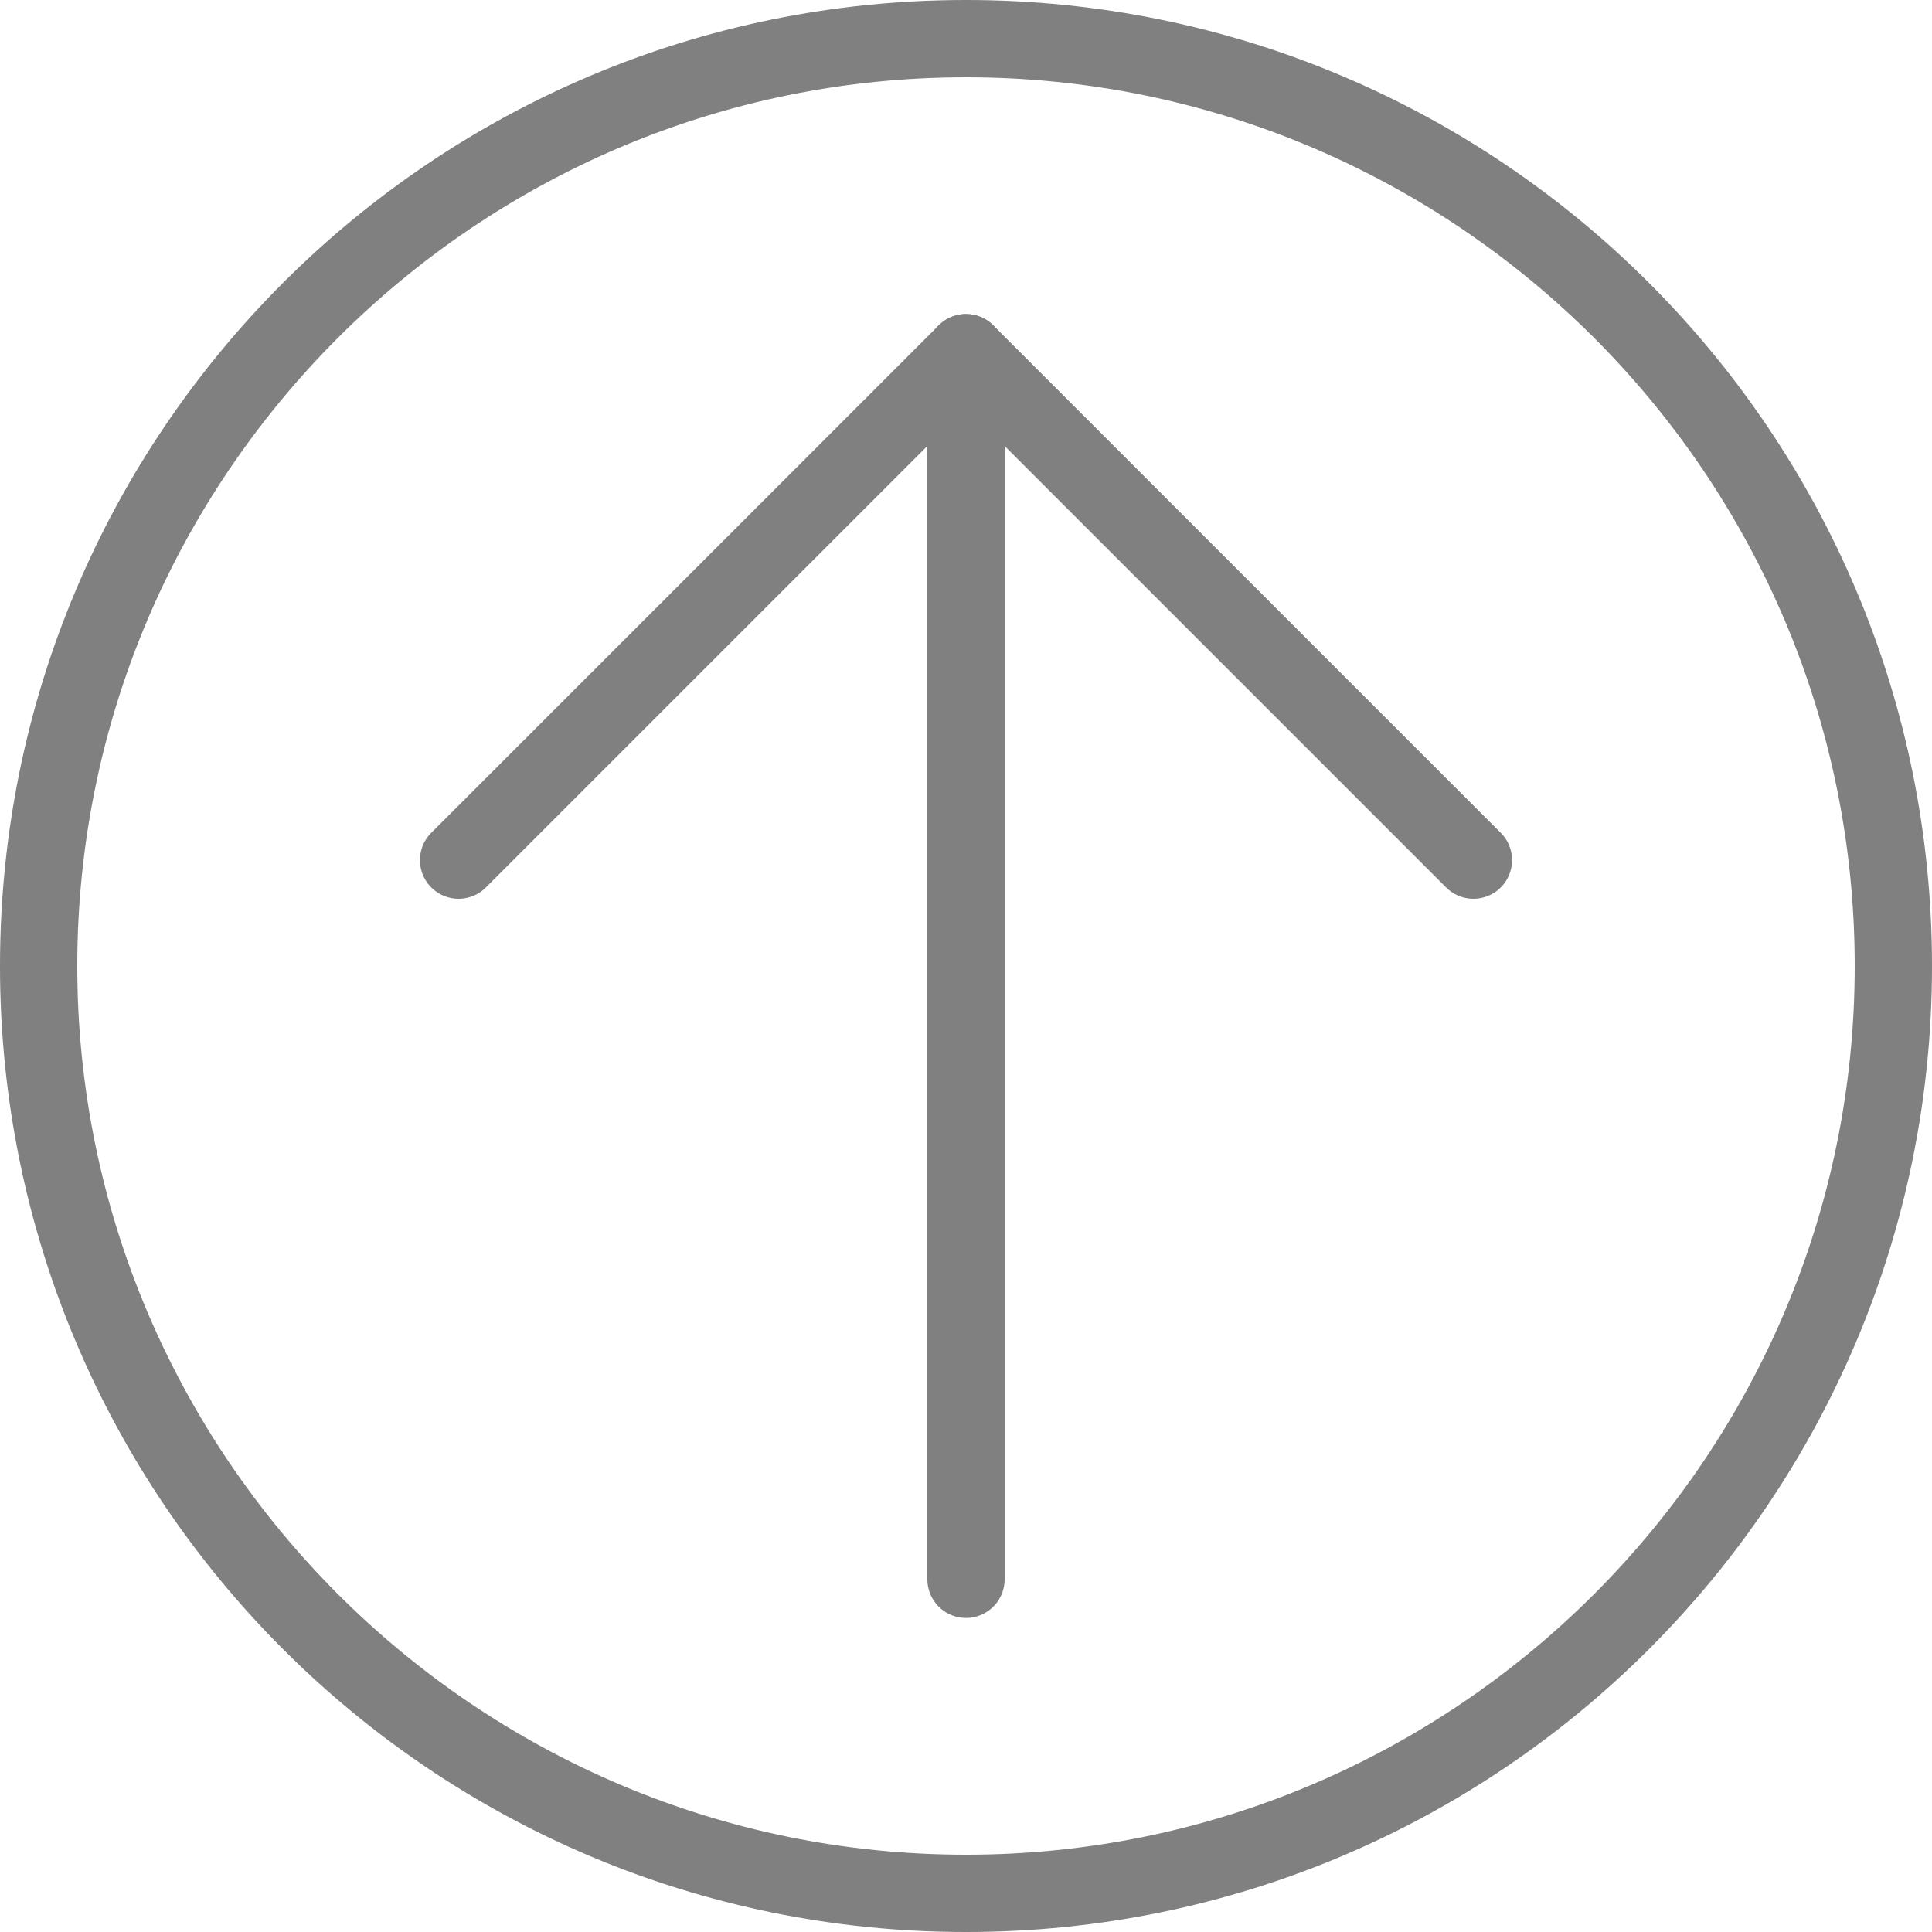
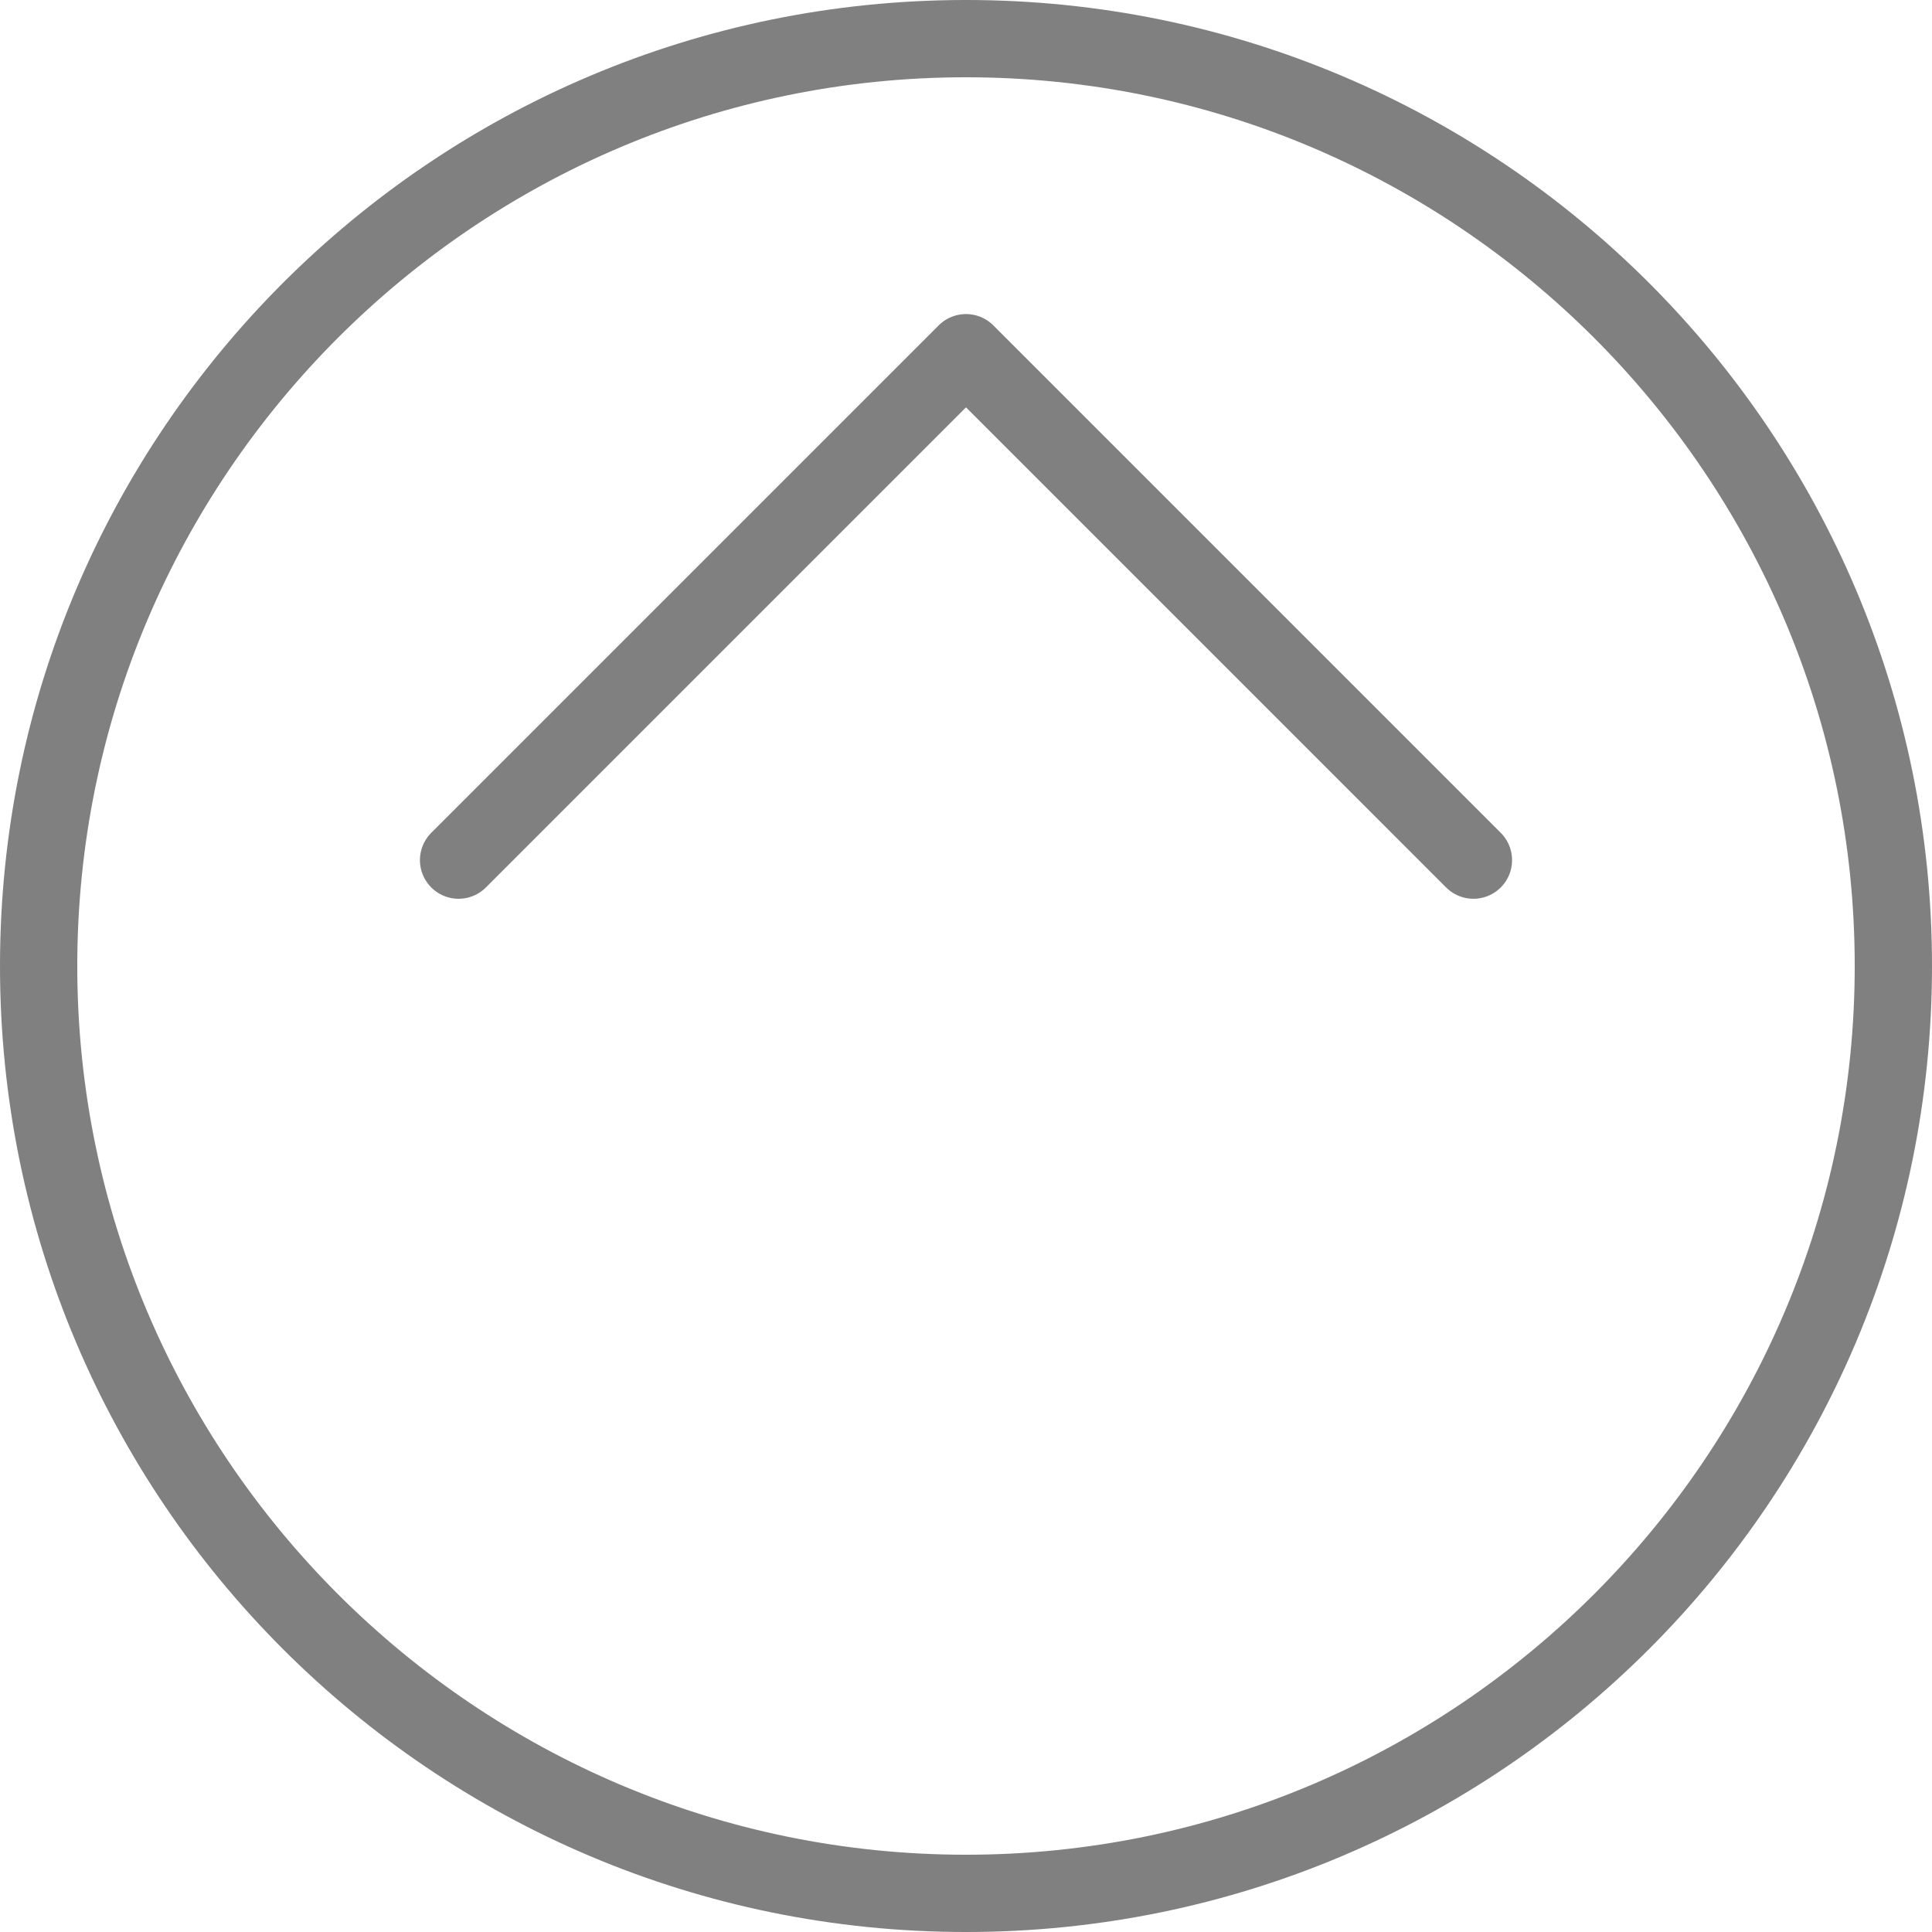
<svg xmlns="http://www.w3.org/2000/svg" id="_레이어_2" data-name="레이어 2" viewBox="0 0 50 50">
  <defs>
    <style>
      .cls-1 {
        fill: gray;
      }
      .cls-2 {
        fill: none;
        stroke: gray;
        stroke-linecap: round;
        stroke-linejoin: round;
        stroke-width: 2px;
      }
    </style>
  </defs>
  <g id="_레이어_2-2" data-name=" 레이어 2">
    <g>
      <polyline class="cls-2" points="11.868 22.26 25 9.128 38.132 22.26" />
-       <line class="cls-2" x1="25" y1="9.128" x2="25" y2="40.872" />
      <path class="cls-1" d="m25,2c12.682,0,23,10.318,23,23s-10.318,23-23,23S2,37.682,2,25,12.318,2,25,2m0-2C11.193,0,0,11.193,0,25s11.193,25,25,25,25-11.193,25-25S38.807,0,25,0h0Z" />
    </g>
  </g>
</svg>